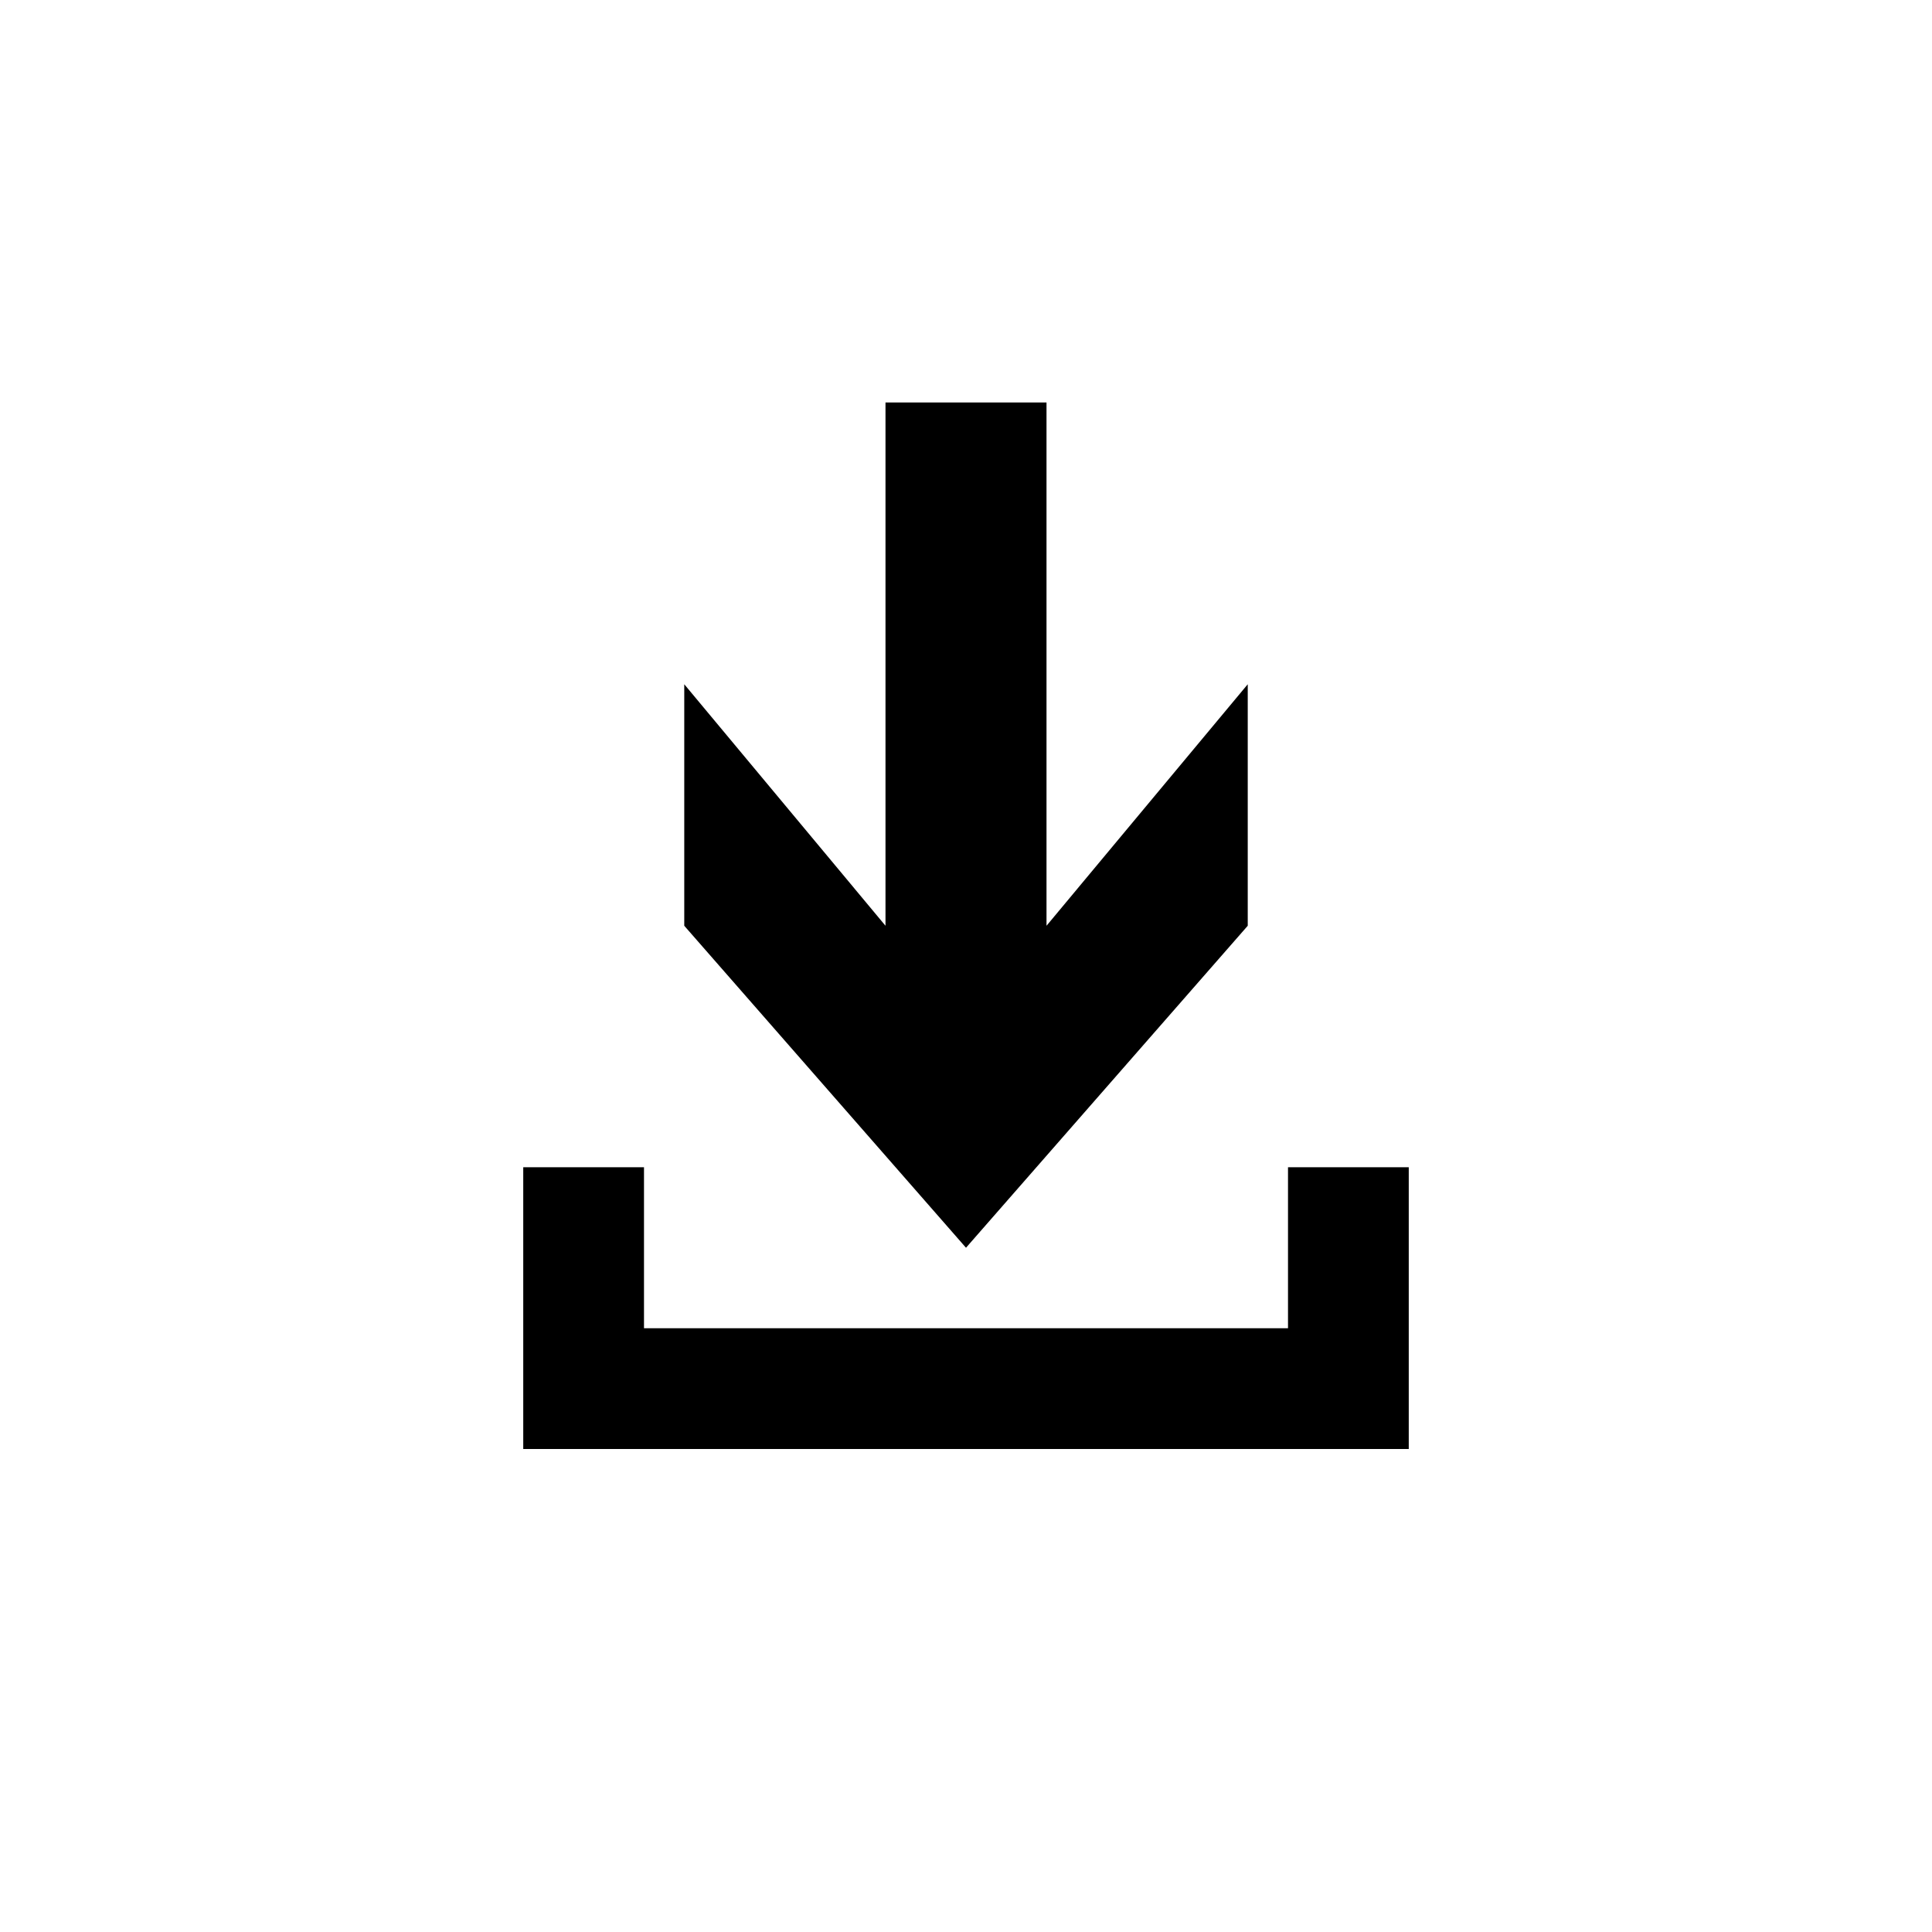
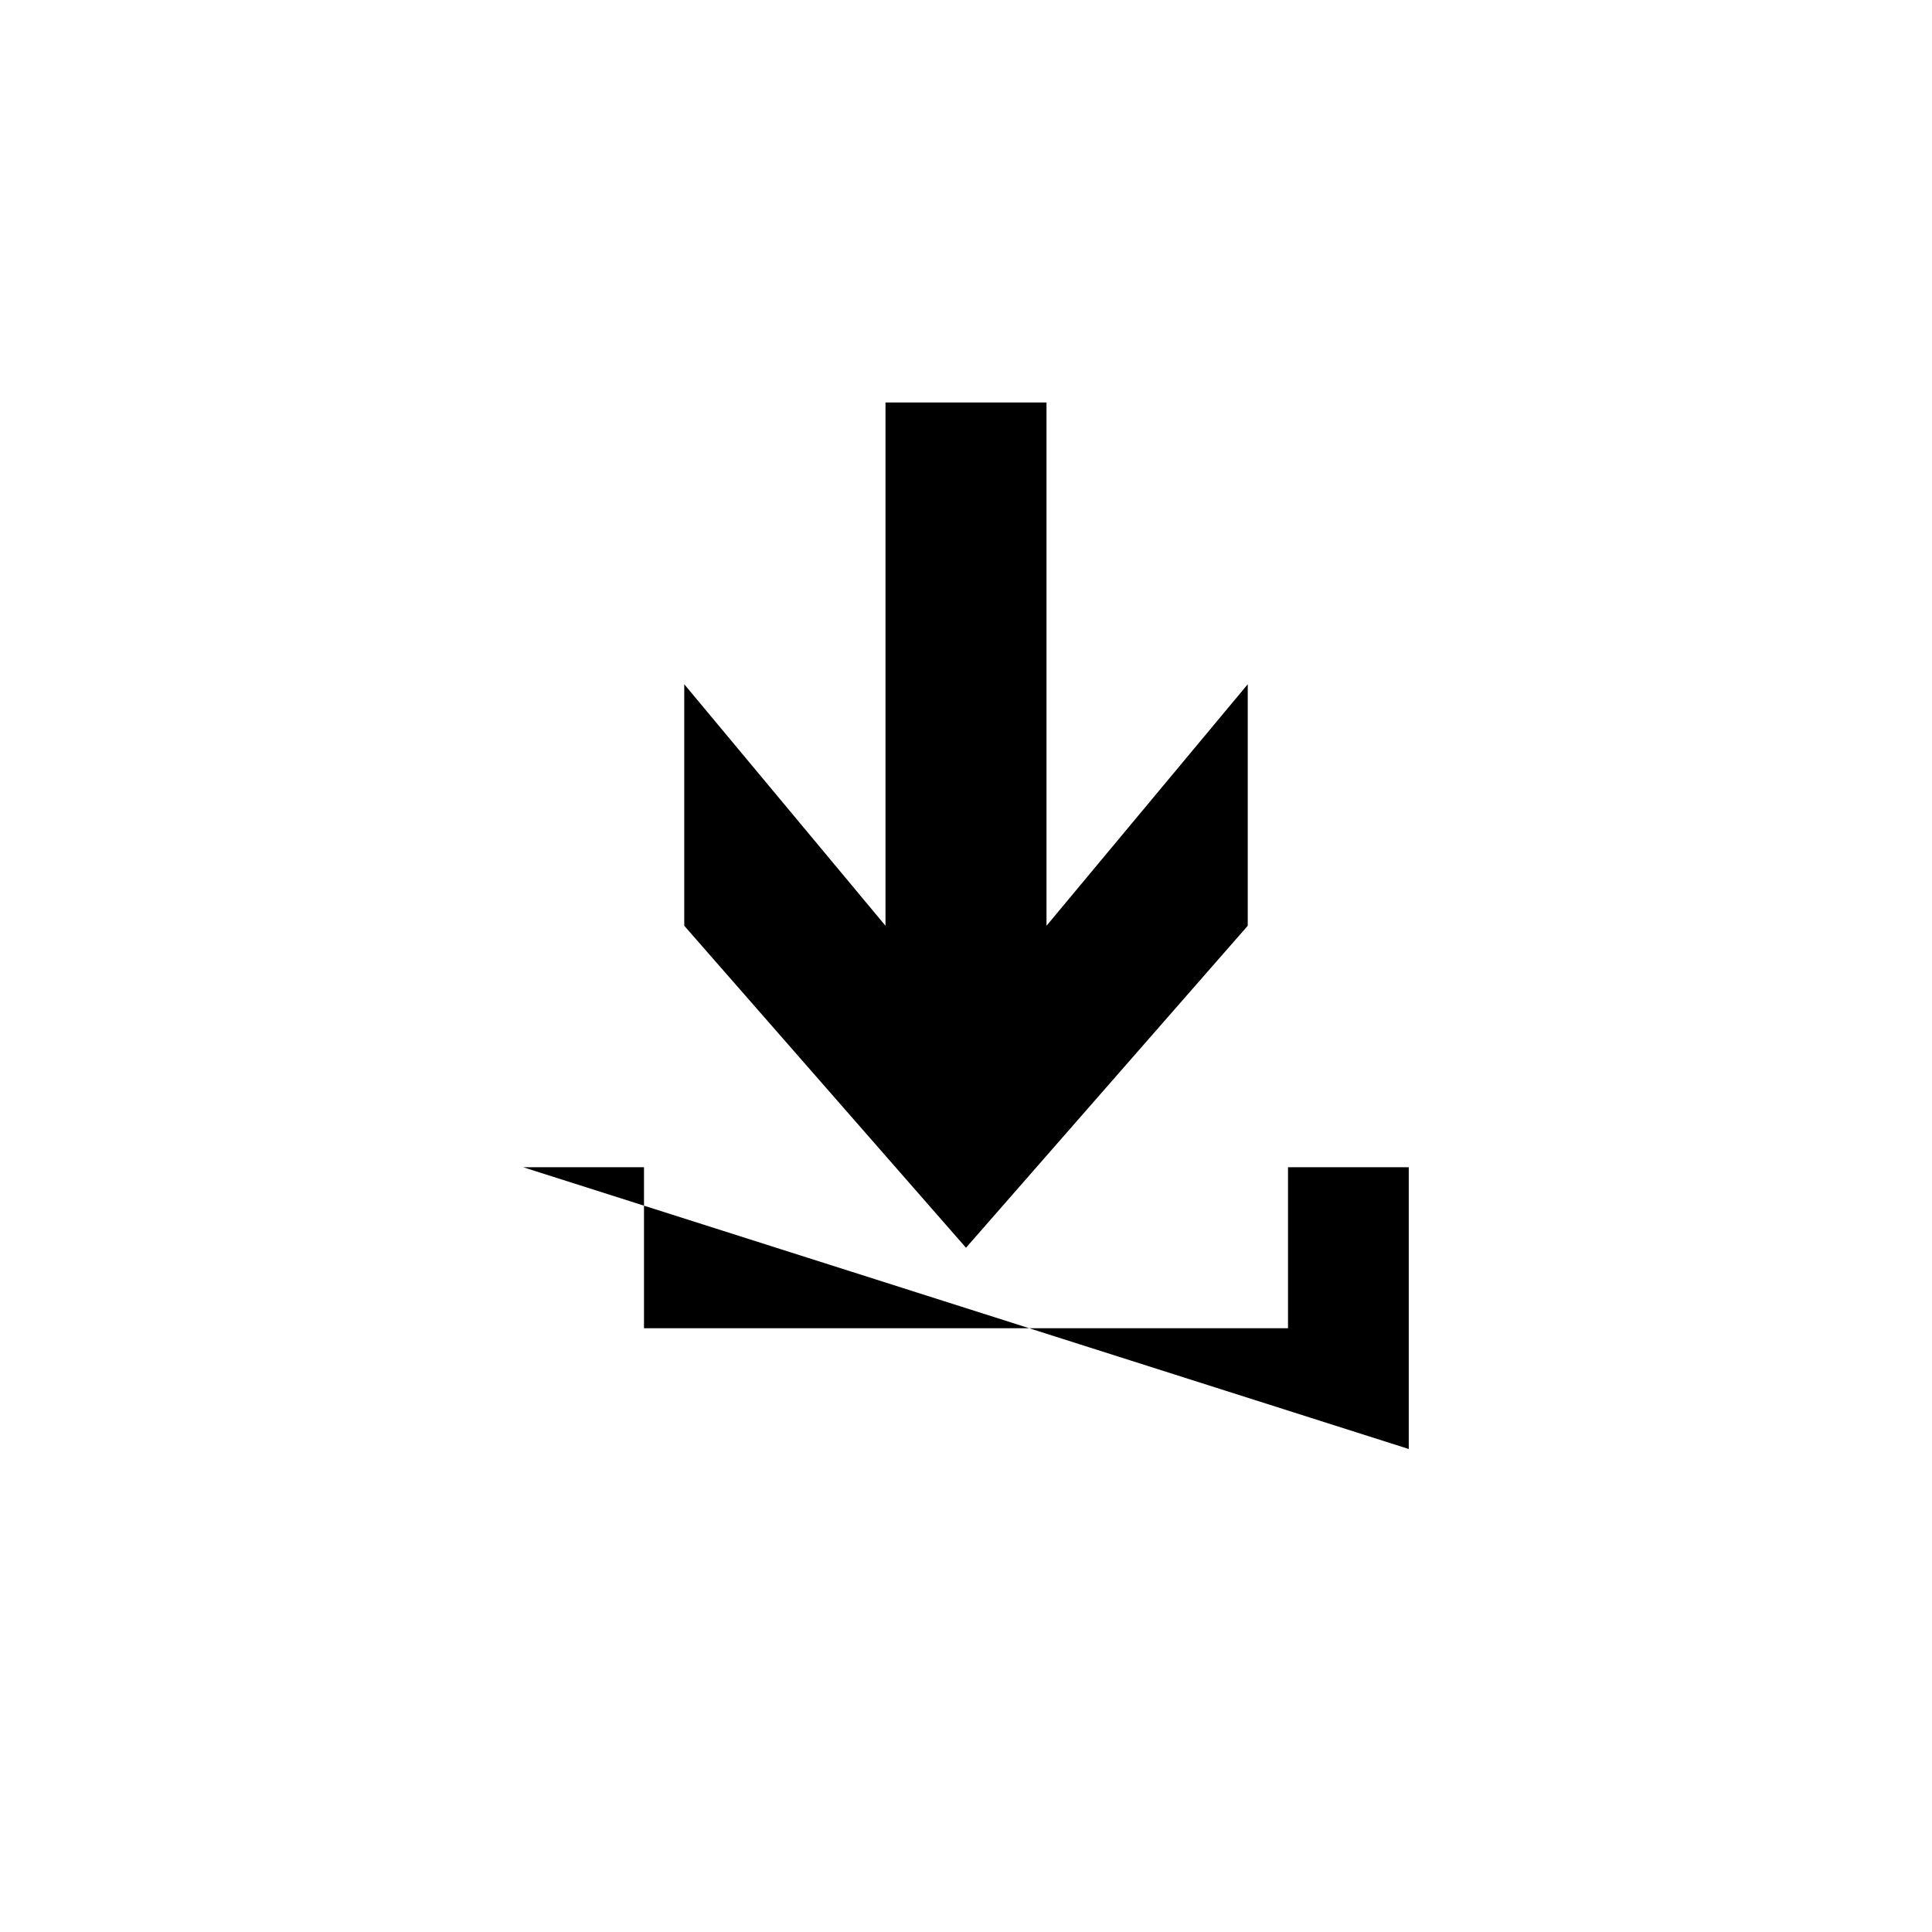
<svg xmlns="http://www.w3.org/2000/svg" width="800px" height="800px" viewBox="0 0 76 76" version="1.1" baseProfile="full" enable-background="new 0 0 76.00 76.00" xml:space="preserve">
-   <path fill="#000000" fill-opacity="1" stroke-width="0.2" stroke-linejoin="round" d="M 25.333,52.25L 50.667,52.25L 50.667,45.917L 55.417,45.917L 55.417,57L 20.583,57L 20.583,45.917L 25.333,45.917L 25.333,52.25 Z M 34.833,15.833L 41.167,15.833L 41.167,36.417L 49.083,26.917L 49.083,36.417L 38,49.083L 26.917,36.417L 26.917,26.917L 34.833,36.417L 34.833,15.833 Z " />
+   <path fill="#000000" fill-opacity="1" stroke-width="0.2" stroke-linejoin="round" d="M 25.333,52.25L 50.667,52.25L 50.667,45.917L 55.417,45.917L 55.417,57L 20.583,45.917L 25.333,45.917L 25.333,52.25 Z M 34.833,15.833L 41.167,15.833L 41.167,36.417L 49.083,26.917L 49.083,36.417L 38,49.083L 26.917,36.417L 26.917,26.917L 34.833,36.417L 34.833,15.833 Z " />
</svg>